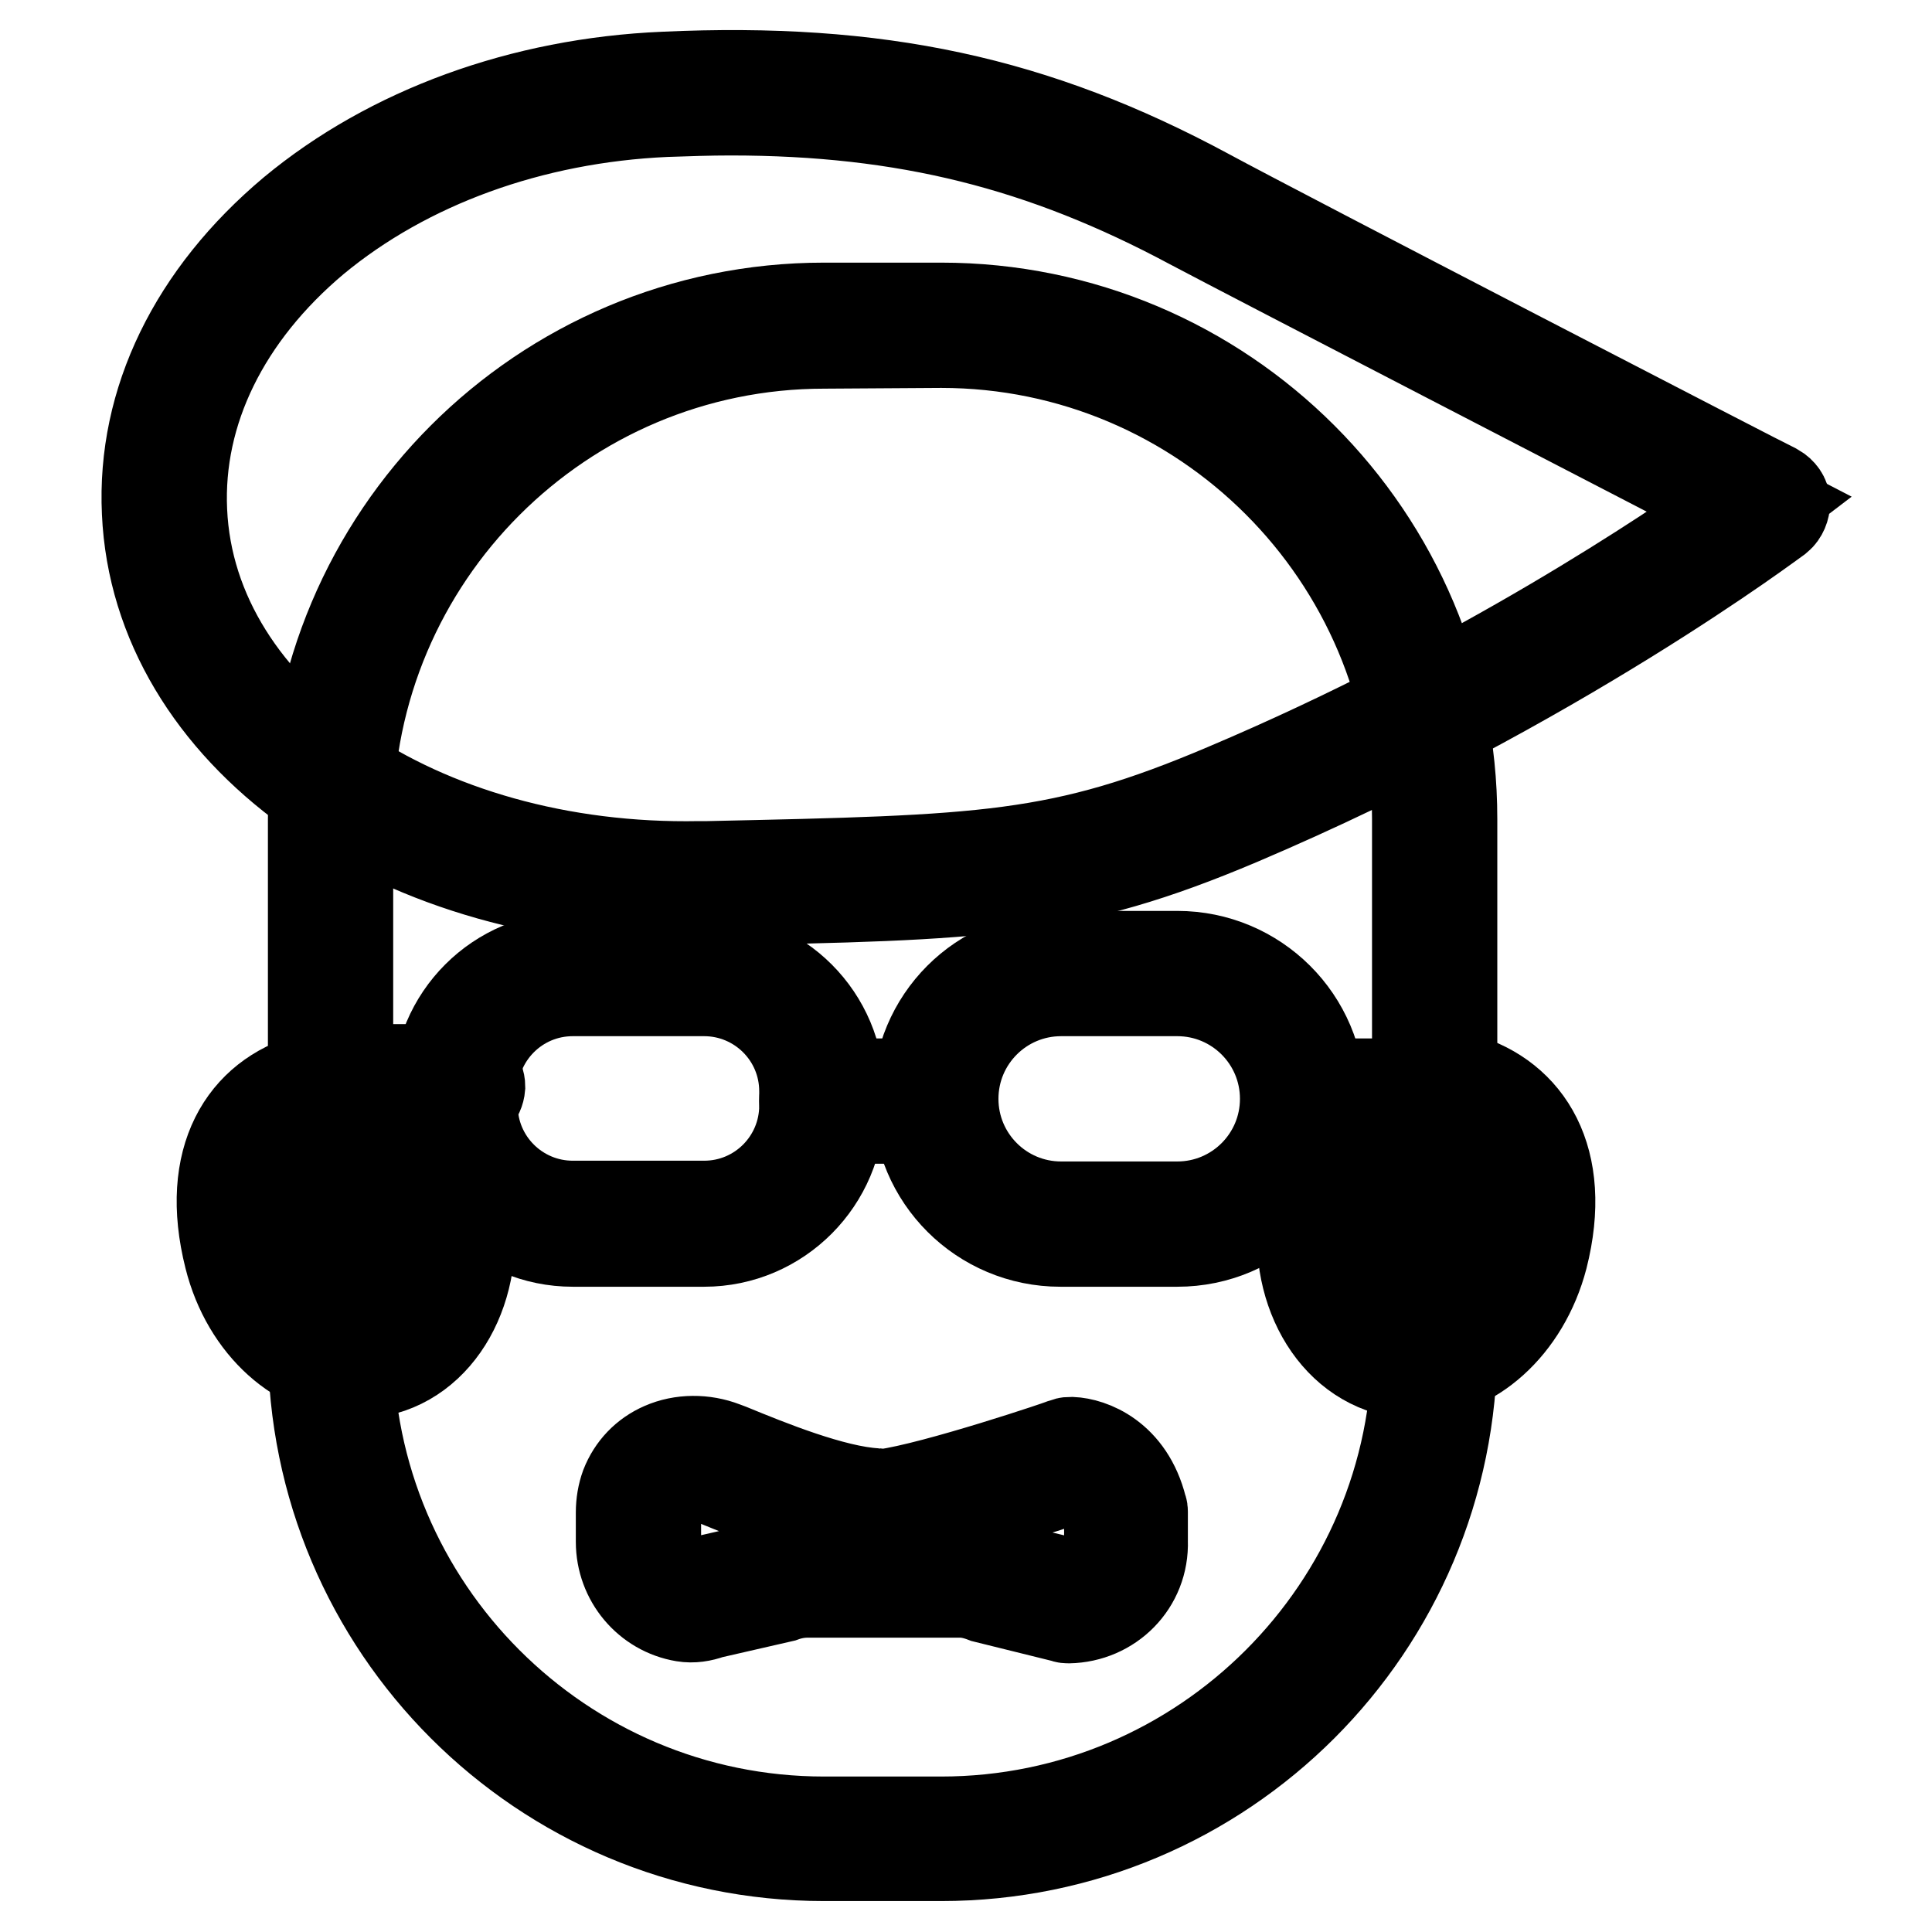
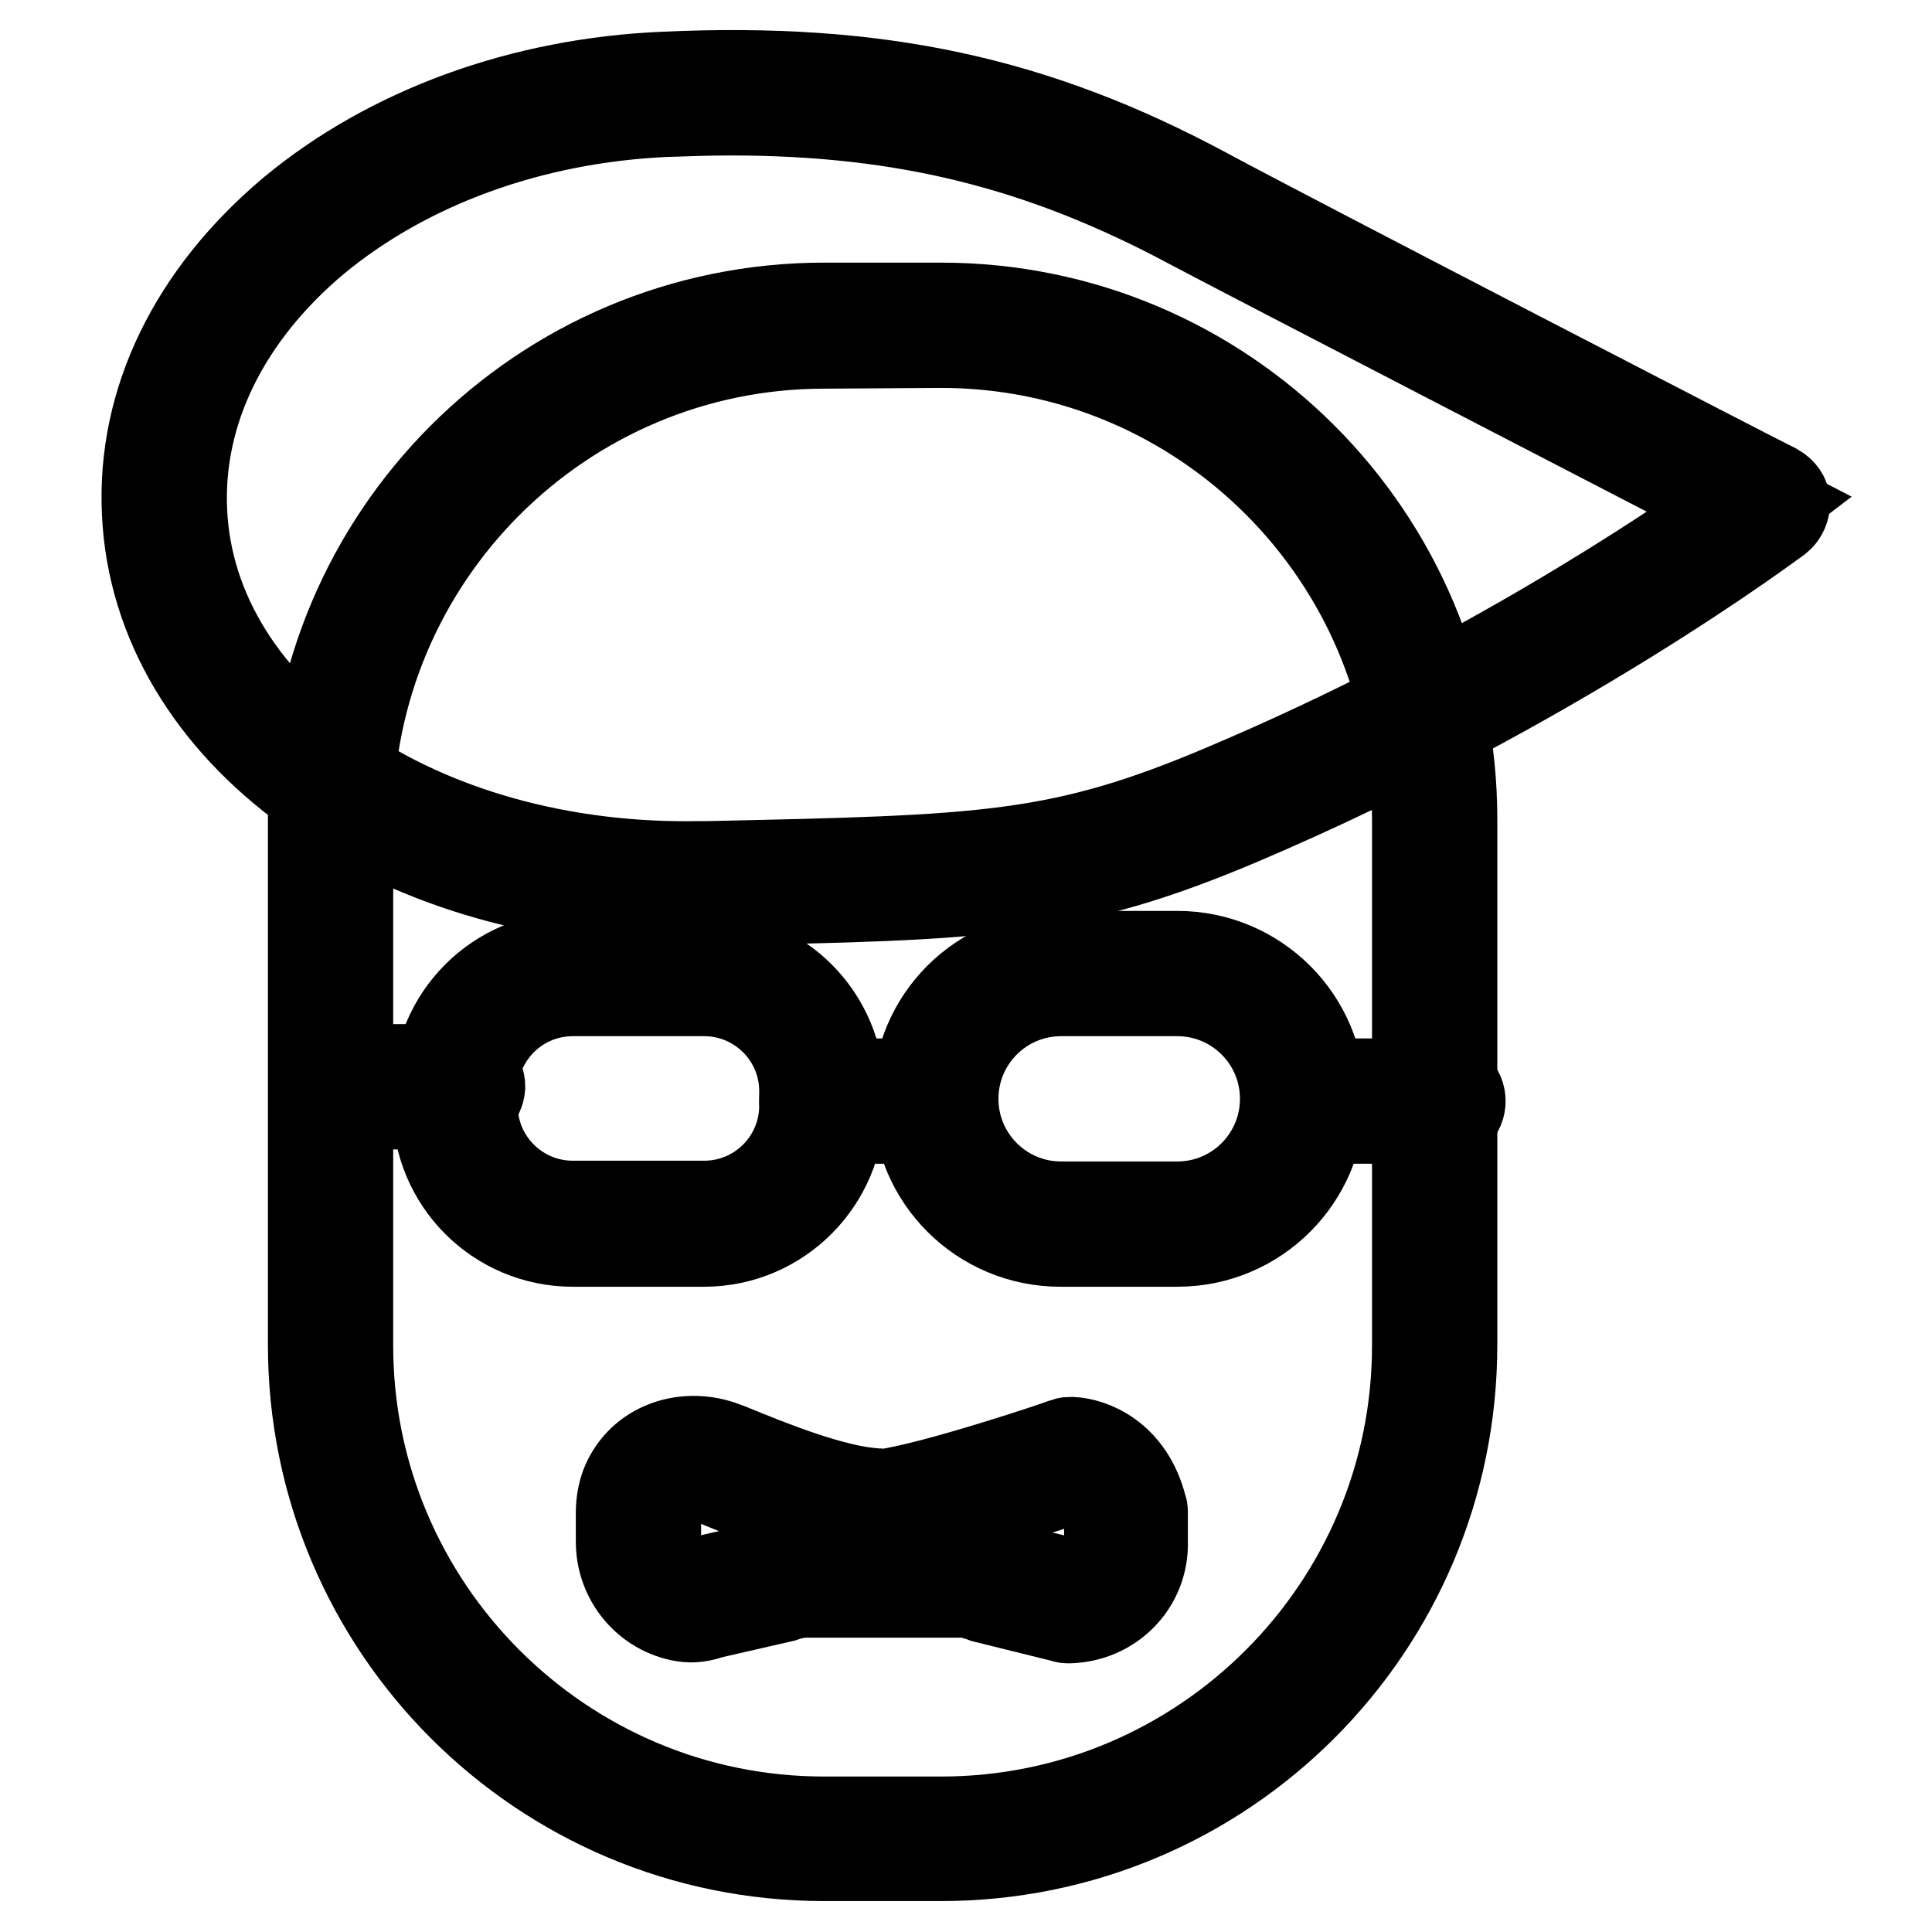
<svg xmlns="http://www.w3.org/2000/svg" version="1.1" x="0px" y="0px" viewBox="0 0 256 256" enable-background="new 0 0 256 256" xml:space="preserve">
  <g>
-     <path stroke-width="12" fill-opacity="0" stroke="#000000" d="M44.6,147c5.4,0,10.6,5,12.4,11.9c2.1,8.1-1.3,16.4-7.4,18.1c-0.8,0.2-1.5,0.3-2.3,0.3 c-5.4,0-10.6-5-12.4-11.9c-2.4-9.5,0.3-16.1,7.4-18.1C43.1,147.1,43.8,147,44.6,147 M44.6,142.4c-1.2,0-2.4,0.2-3.6,0.5 c-8.6,2.4-13.9,10.6-10.6,23.7c2.3,9.2,9.4,15.4,16.9,15.4c1.2,0,2.4-0.2,3.6-0.5c8.6-2.4,13.3-13,10.6-23.7 C59.1,148.6,52,142.4,44.6,142.4z M190.2,147c0.8,0,1.6,0.1,2.3,0.3c7.1,2,9.8,8.6,7.4,18.1c-1.8,6.9-7,11.9-12.4,11.9 c-0.8,0-1.6-0.1-2.3-0.3c-6.1-1.7-9.5-10-7.4-18.1C179.6,152,184.8,147,190.2,147 M190.2,142.4c-7.4,0-14.5,6.2-16.9,15.4 c-2.7,10.6,2,21.2,10.6,23.7c1.2,0.3,2.4,0.5,3.6,0.5c7.4,0,14.5-6.2,16.9-15.4c3.3-13-2-21.2-10.6-23.7 C192.6,142.6,191.4,142.4,190.2,142.4z" />
    <path stroke-width="12" fill-opacity="0" stroke="#000000" d="M109.1,243.7c-36.1,0-65.4-29.3-65.4-65.4v-69.7c0-36.1,29.3-65.4,65.4-65.4h15.5 c36.1,0,65.4,29.3,65.4,65.4v69.8c0,36.1-29.3,65.4-65.4,65.4L109.1,243.7L109.1,243.7z" />
    <path stroke-width="12" fill-opacity="0" stroke="#000000" d="M124.7,45.4c34.8,0,63.1,28.3,63.1,63.1v69.8c0,34.8-28.3,63.1-63.1,63.1h-15.5 c-34.8,0-63.1-28.3-63.1-63.1v-69.7c0-34.8,28.3-63.1,63.1-63.1L124.7,45.4 M124.7,40.8h-15.5c-37.4,0-67.7,30.3-67.7,67.7v69.7 c0,37.4,30.3,67.7,67.7,67.7h15.5c37.4,0,67.7-30.3,67.7-67.7v-69.7C192.4,71.1,162.1,40.8,124.7,40.8z" />
    <path stroke-width="12" fill-opacity="0" stroke="#000000" d="M234.2,66.8c0,0-28.7,22-70.9,39.8c-22.6,9.6-33.1,9.7-70.5,10.5c-37.9,0.8-69.6-20.4-70.9-49.3 C20.5,39,50.2,14.2,88,12.5c29.1-1.3,49.3,3.6,70.8,15.2C168.4,32.8,234.2,66.8,234.2,66.8L234.2,66.8z" />
    <path stroke-width="12" fill-opacity="0" stroke="#000000" d="M90.6,119.4c-38.8,0-69.8-22.3-71.1-51.5c-0.7-14.7,6.2-28.8,19.3-39.8C51.7,17.4,69.2,11,88,10.2 c28.3-1.3,49.2,3.2,72,15.5c9.4,5.1,74.6,38.8,75.3,39.1c0.7,0.4,1.2,1.1,1.2,1.8s-0.3,1.5-0.9,2c-0.3,0.2-29.5,22.3-71.4,40.1 c-22.7,9.6-33.7,9.9-70.3,10.6l-1.1,0C92,119.4,91.3,119.4,90.6,119.4L90.6,119.4z M96.8,14.6c-2.8,0-5.7,0.1-8.6,0.2 c-17.8,0.8-34.3,6.8-46.5,16.9c-11.9,10-18.2,22.8-17.6,36c1.2,27.2,31.5,47.8,68.6,47.1l1.1,0c36.8-0.8,46.7-1,68.6-10.3 c33.8-14.3,59.1-31.5,67.5-37.4c-13.5-7-63.8-33-72.1-37.4C138.2,19.2,120,14.6,96.8,14.6L96.8,14.6z" />
    <path stroke-width="12" fill-opacity="0" stroke="#000000" d="M95.6,162.2H73.6c-7.4,0-13.4-6-13.4-13.4v-6.4c0-7.4,6-13.4,13.4-13.4h21.9c7.4,0,13.4,6,13.4,13.4v6.4 C108.9,156.2,102.9,162.2,95.6,162.2z" />
    <path stroke-width="12" fill-opacity="0" stroke="#000000" d="M93.3,164.5H75.9c-9.9,0-17.9-8-17.9-17.9v-1.9c0-9.9,8-17.9,17.9-17.9h17.4c9.9,0,17.9,8,17.9,17.9v1.9 C111.2,156.4,103.2,164.5,93.3,164.5z M75.9,131.3c-7.4,0-13.3,6-13.3,13.3v1.9c0,7.4,6,13.3,13.3,13.3h17.4 c7.4,0,13.3-6,13.3-13.3v-1.9c0-7.4-6-13.3-13.3-13.3H75.9z" />
    <path stroke-width="12" fill-opacity="0" stroke="#000000" d="M157.3,161.3h-18c-7.8,0-14.1-6.3-14.1-14.1v-3.3c0-7.8,6.3-14.1,14.1-14.1h18c7.8,0,14.1,6.3,14.1,14.1 v3.3C171.4,155,165.1,161.3,157.3,161.3z" />
    <path stroke-width="12" fill-opacity="0" stroke="#000000" d="M156,164.5h-15.5c-10.4,0-18.9-8.4-18.9-18.9s8.4-18.9,18.9-18.9H156c10.4,0,18.9,8.4,18.9,18.9 C174.9,156,166.5,164.5,156,164.5z M140.6,131.3c-7.9,0-14.3,6.4-14.3,14.3c0,7.9,6.4,14.3,14.3,14.3H156c7.9,0,14.3-6.4,14.3-14.3 c0-7.9-6.4-14.3-14.3-14.3H140.6z" />
    <path stroke-width="12" fill-opacity="0" stroke="#000000" d="M108.9,145.9h15H108.9z" />
    <path stroke-width="12" fill-opacity="0" stroke="#000000" d="M124,148.2h-15.1c-1.3,0-2.3-1-2.3-2.3c0-1.3,1-2.3,2.3-2.3H124c1.3,0,2.3,1,2.3,2.3 C126.2,147.2,125.3,148.2,124,148.2z" />
    <path stroke-width="12" fill-opacity="0" stroke="#000000" d="M45.9,144h15.4H45.9z" />
    <path stroke-width="12" fill-opacity="0" stroke="#000000" d="M61.3,146.3H45.9c-1.3,0-2.3-1-2.3-2.3c0-1.3,1-2.3,2.3-2.3h15.4c1.3,0,2.3,1,2.3,2.3 C63.5,145.3,62.5,146.3,61.3,146.3z" />
    <path stroke-width="12" fill-opacity="0" stroke="#000000" d="M175.8,145.9h15.4H175.8z" />
    <path stroke-width="12" fill-opacity="0" stroke="#000000" d="M191.2,148.2h-15.4c-1.3,0-2.3-1-2.3-2.3c0-1.3,1-2.3,2.3-2.3h15.4c1.3,0,2.3,1,2.3,2.3 C193.5,147.2,192.5,148.2,191.2,148.2z" />
    <path stroke-width="12" fill-opacity="0" stroke="#000000" d="M141.6,214.4c-0.2,0-0.4,0-0.6-0.1l-10.5-2.6c-1.3-0.5-2.3-0.7-3.3-0.7h-20.2c-1.1,0-2.2,0.2-3.3,0.6 l-9.6,2.2c-1.1,0.4-2.3,0.6-3.5,0.4c-4.8-0.8-8.3-5-8.3-9.9v-3.9c0-1.2,0.2-2.4,0.6-3.5c0.9-2.3,2.6-4.1,4.9-5.1 c2.5-1.1,5.5-1.1,8.1-0.1l0.8,0.3c5.1,2.1,13.7,5.6,19.4,5.9h0.1c0.1,0,0.7,0.1,1,0.1c6.7-0.9,23.9-6.7,24-6.8 c0.3-0.1,0.4-0.1,0.8-0.1c2.5,0.1,7.6,1.9,9.3,8.7c0.1,0.2,0.1,0.4,0.1,0.5v3.9C151.6,209.9,147.1,214.3,141.6,214.4 C141.6,214.4,141.6,214.4,141.6,214.4L141.6,214.4z M106.9,206.5h20.2c1.6,0,3.2,0.3,4.7,0.9l10,2.4c2.9-0.1,5.2-2.5,5.2-5.4v-3.6 c-1.1-4-3.7-4.8-4.6-5c-2.9,1-18.3,6-24.7,6.8v0c-0.5,0.1-1.2,0-1.7-0.1c-6.5-0.3-15.6-4-21-6.2l-0.8-0.3c-1.4-0.6-3.1-0.6-4.5,0.1 c-0.8,0.4-1.9,1.1-2.5,2.5c-0.2,0.6-0.3,1.3-0.3,1.9v3.9c0,2.6,1.9,4.9,4.5,5.4c0.3,0.1,0.8,0,1.4-0.2l9.6-2.2 C103.6,206.8,105.3,206.5,106.9,206.5L106.9,206.5z" />
  </g>
</svg>